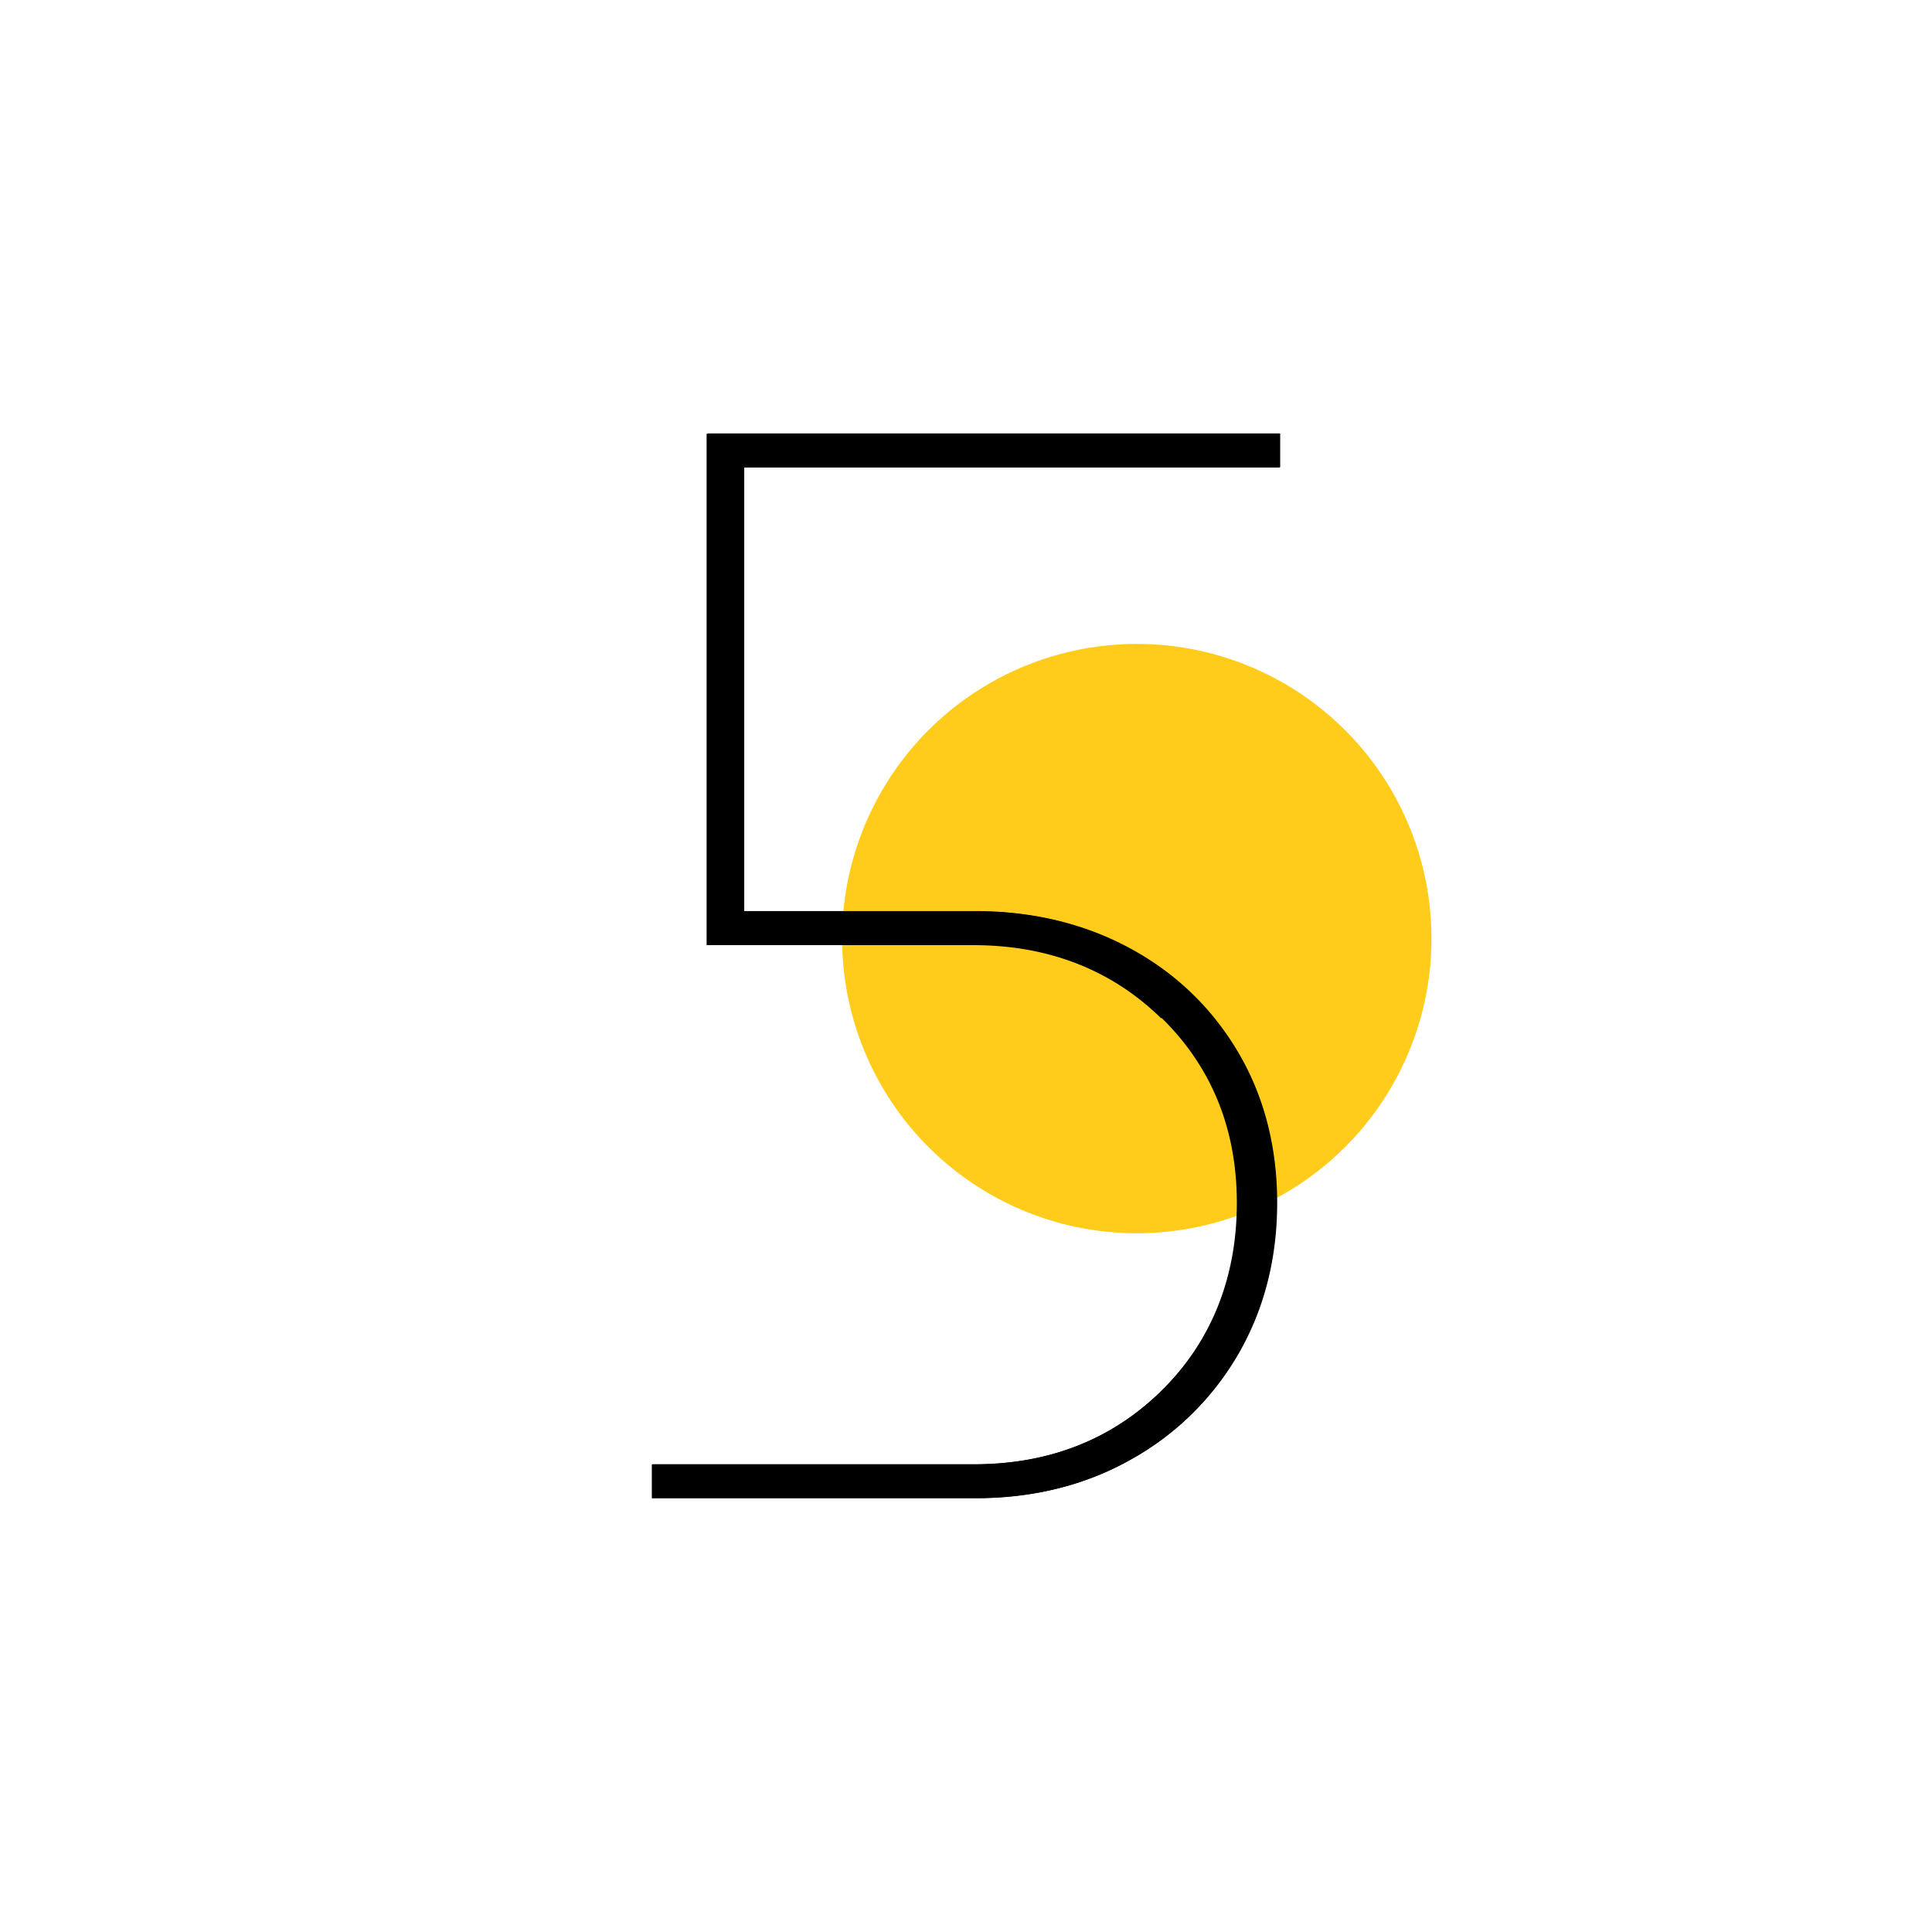
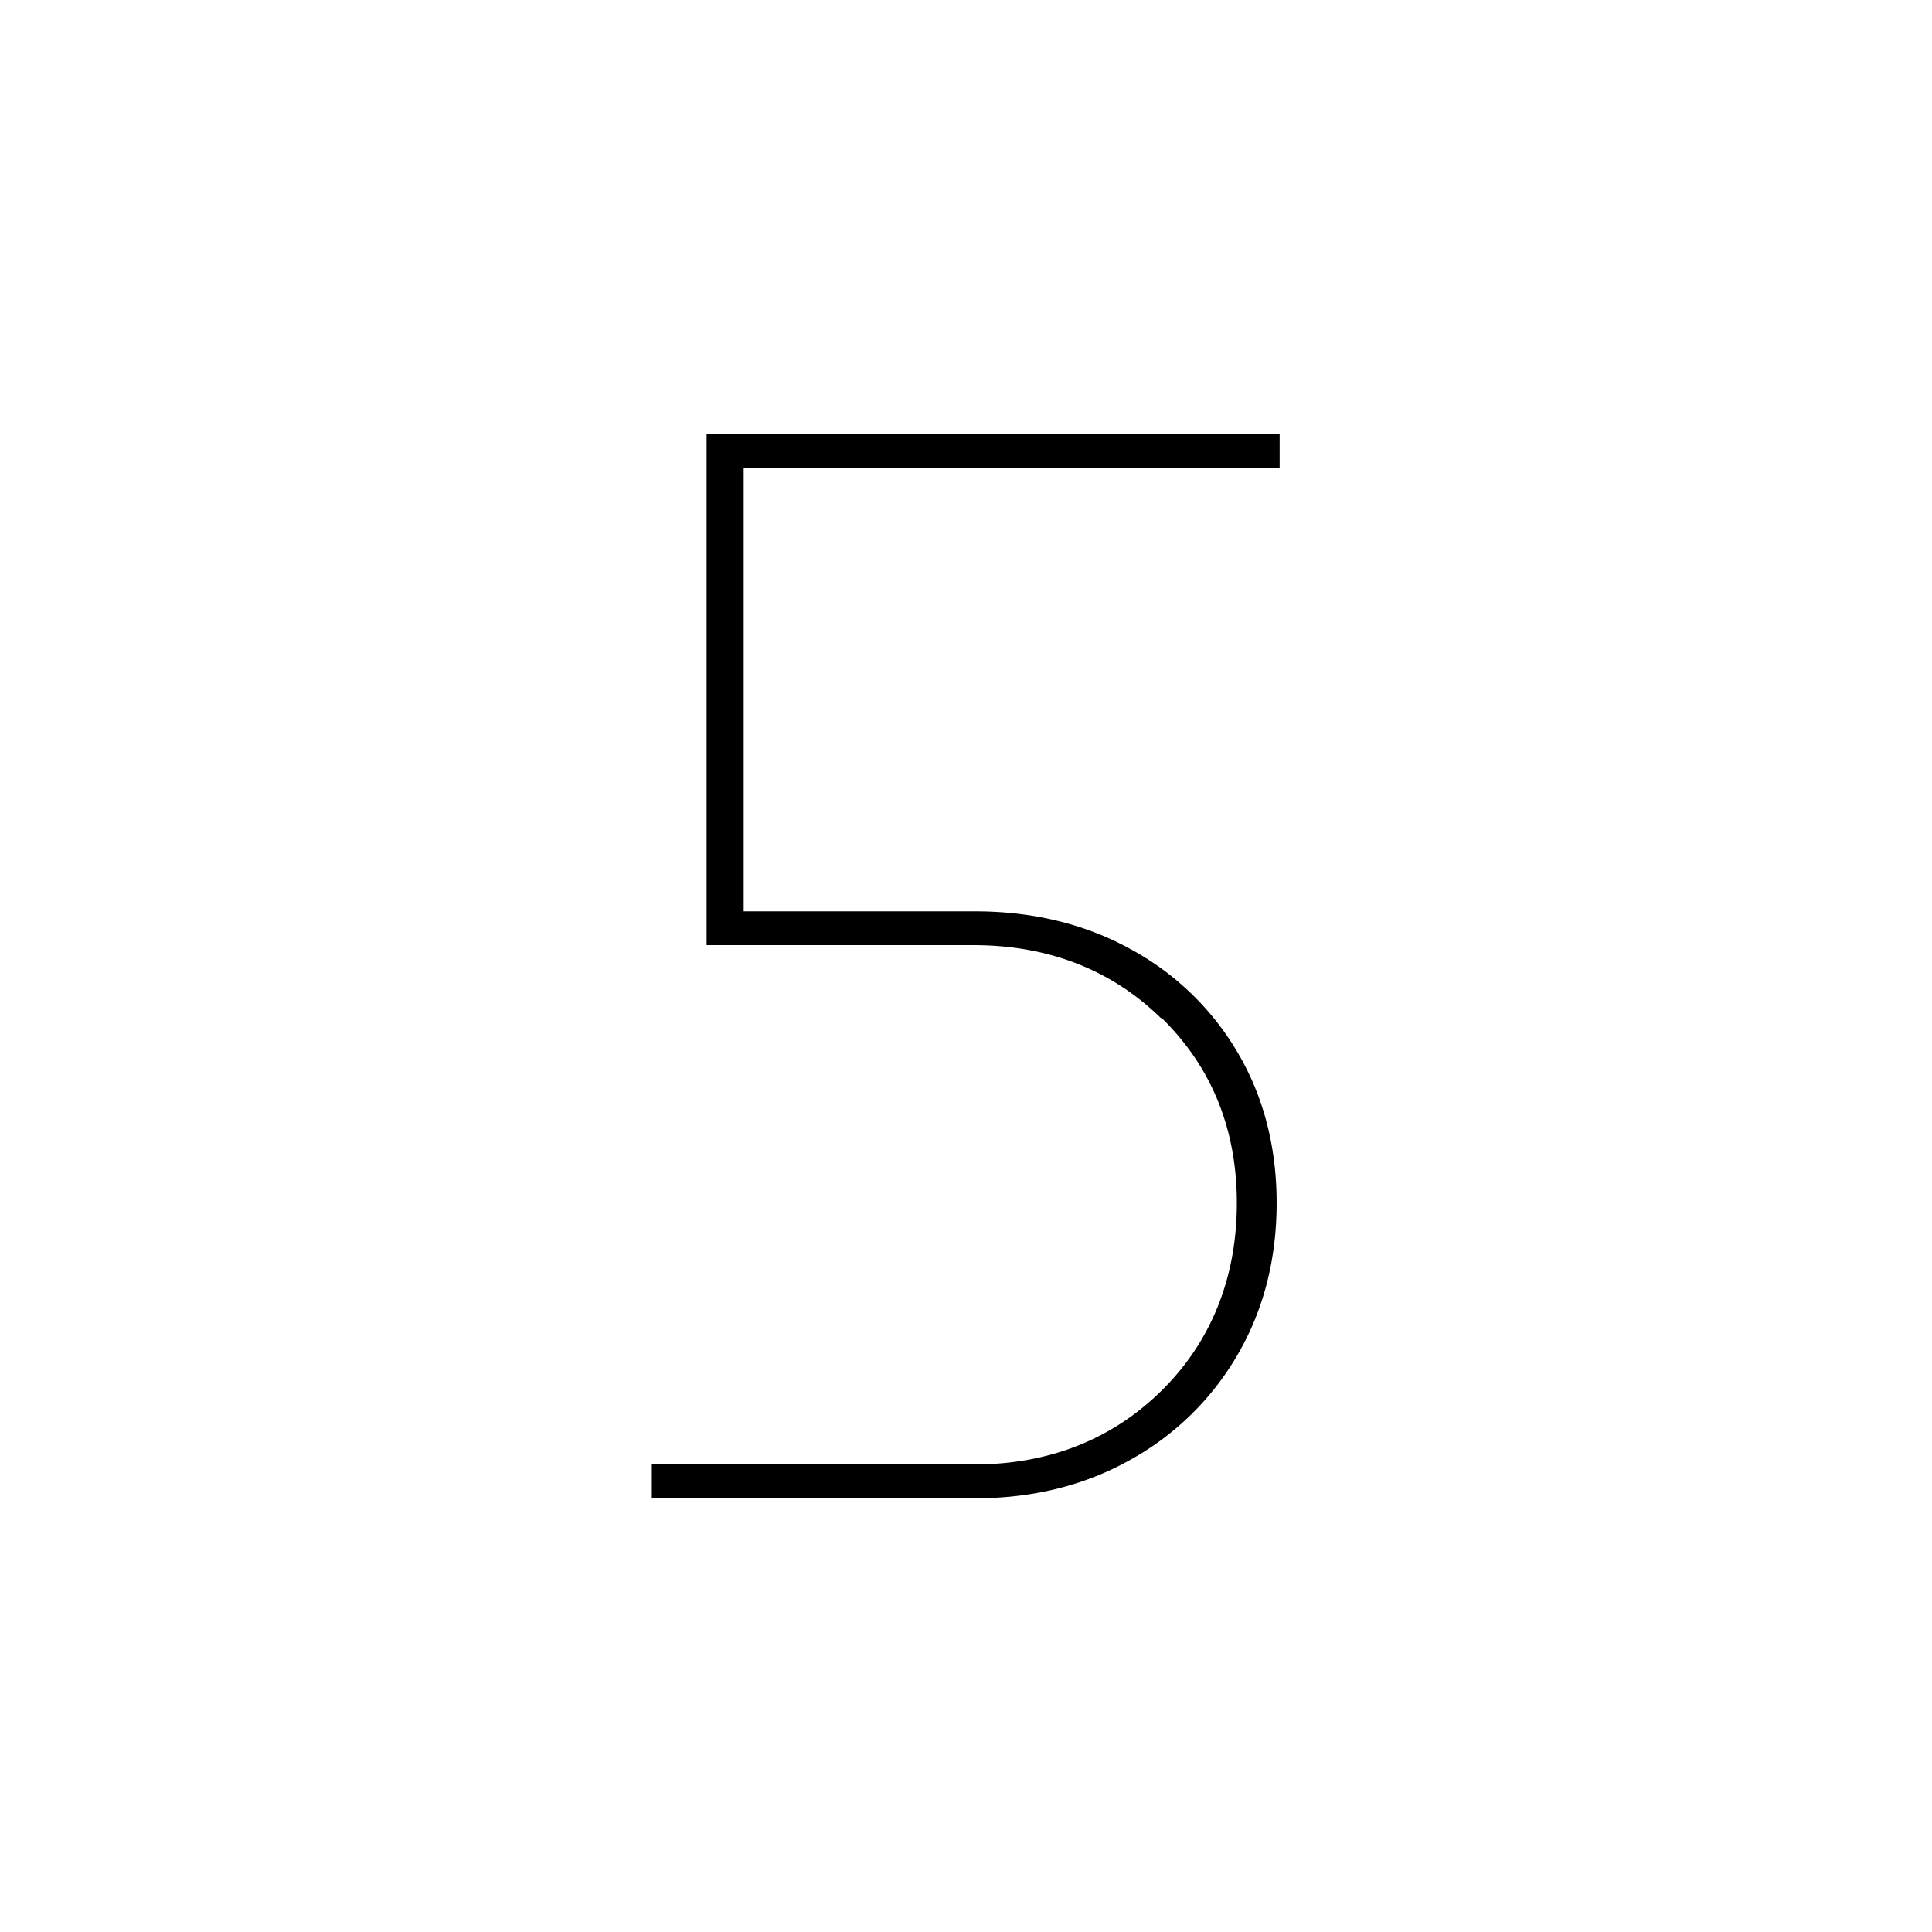
<svg xmlns="http://www.w3.org/2000/svg" data-name="Ebene 2" viewBox="0 0 70.87 70.87">
-   <circle cx="41.7" cy="34.43" r="10.81" style="fill:#ffcc1b" />
  <path d="M42.61 37.34c1.83 1.79 2.76 4.07 2.76 6.79s-.93 5.07-2.75 6.87c-1.82 1.8-4.14 2.72-6.9 2.72H23.91v1.24h11.87c2.1 0 4.01-.47 5.68-1.41a10.29 10.29 0 0 0 3.94-3.86c.95-1.63 1.43-3.5 1.43-5.56s-.48-3.91-1.43-5.52a10.14 10.14 0 0 0-3.94-3.8c-1.67-.92-3.59-1.38-5.69-1.38h-8.49V17.15h19.66v-1.24H25.92v18.76h9.78c2.75 0 5.07.9 6.89 2.68Z" />
-   <path d="M25.94 15.9h21.02v1.24H27.3v16.28h8.49c2.1 0 4.02.47 5.69 1.38 1.67.91 2.99 2.19 3.94 3.8.95 1.61 1.43 3.47 1.43 5.52s-.48 3.92-1.43 5.56a10.36 10.36 0 0 1-3.94 3.86c-1.67.94-3.58 1.41-5.68 1.41H23.93v-1.24h11.81c2.75 0 5.07-.91 6.9-2.72s2.75-4.12 2.75-6.87-.93-5-2.76-6.79c-1.82-1.78-4.14-2.68-6.89-2.68h-9.78V15.9Z" />
</svg>